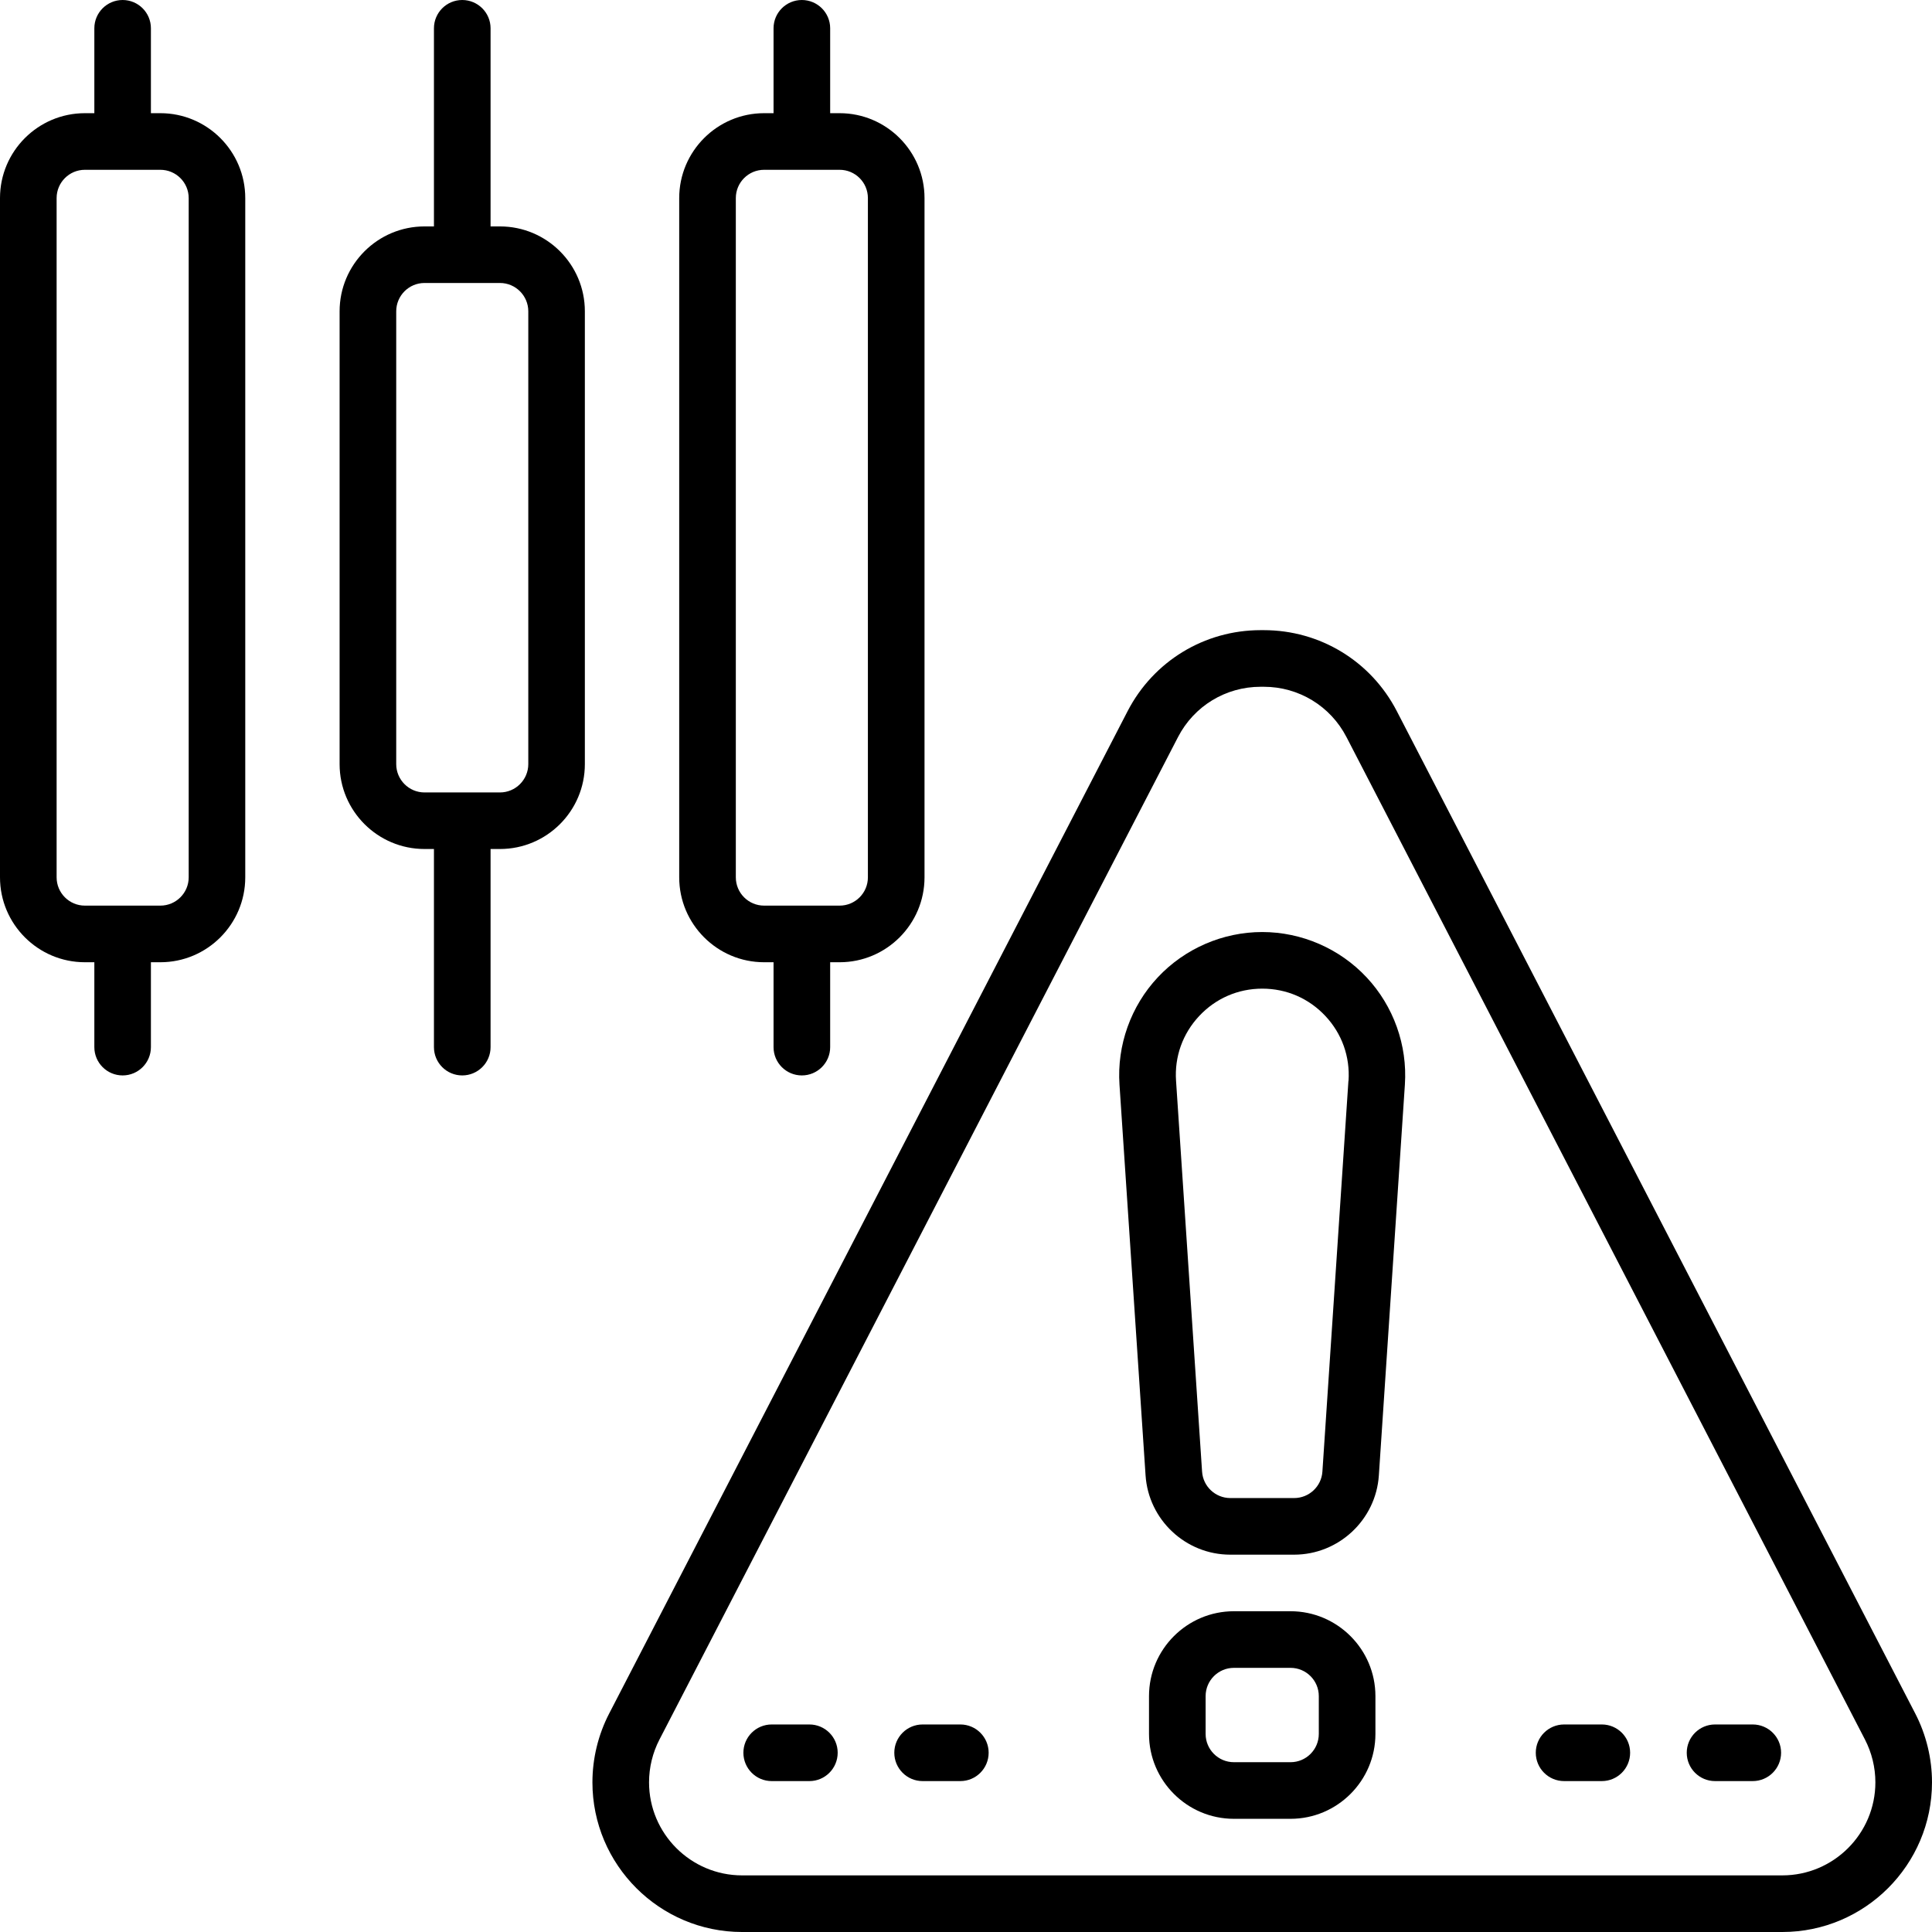
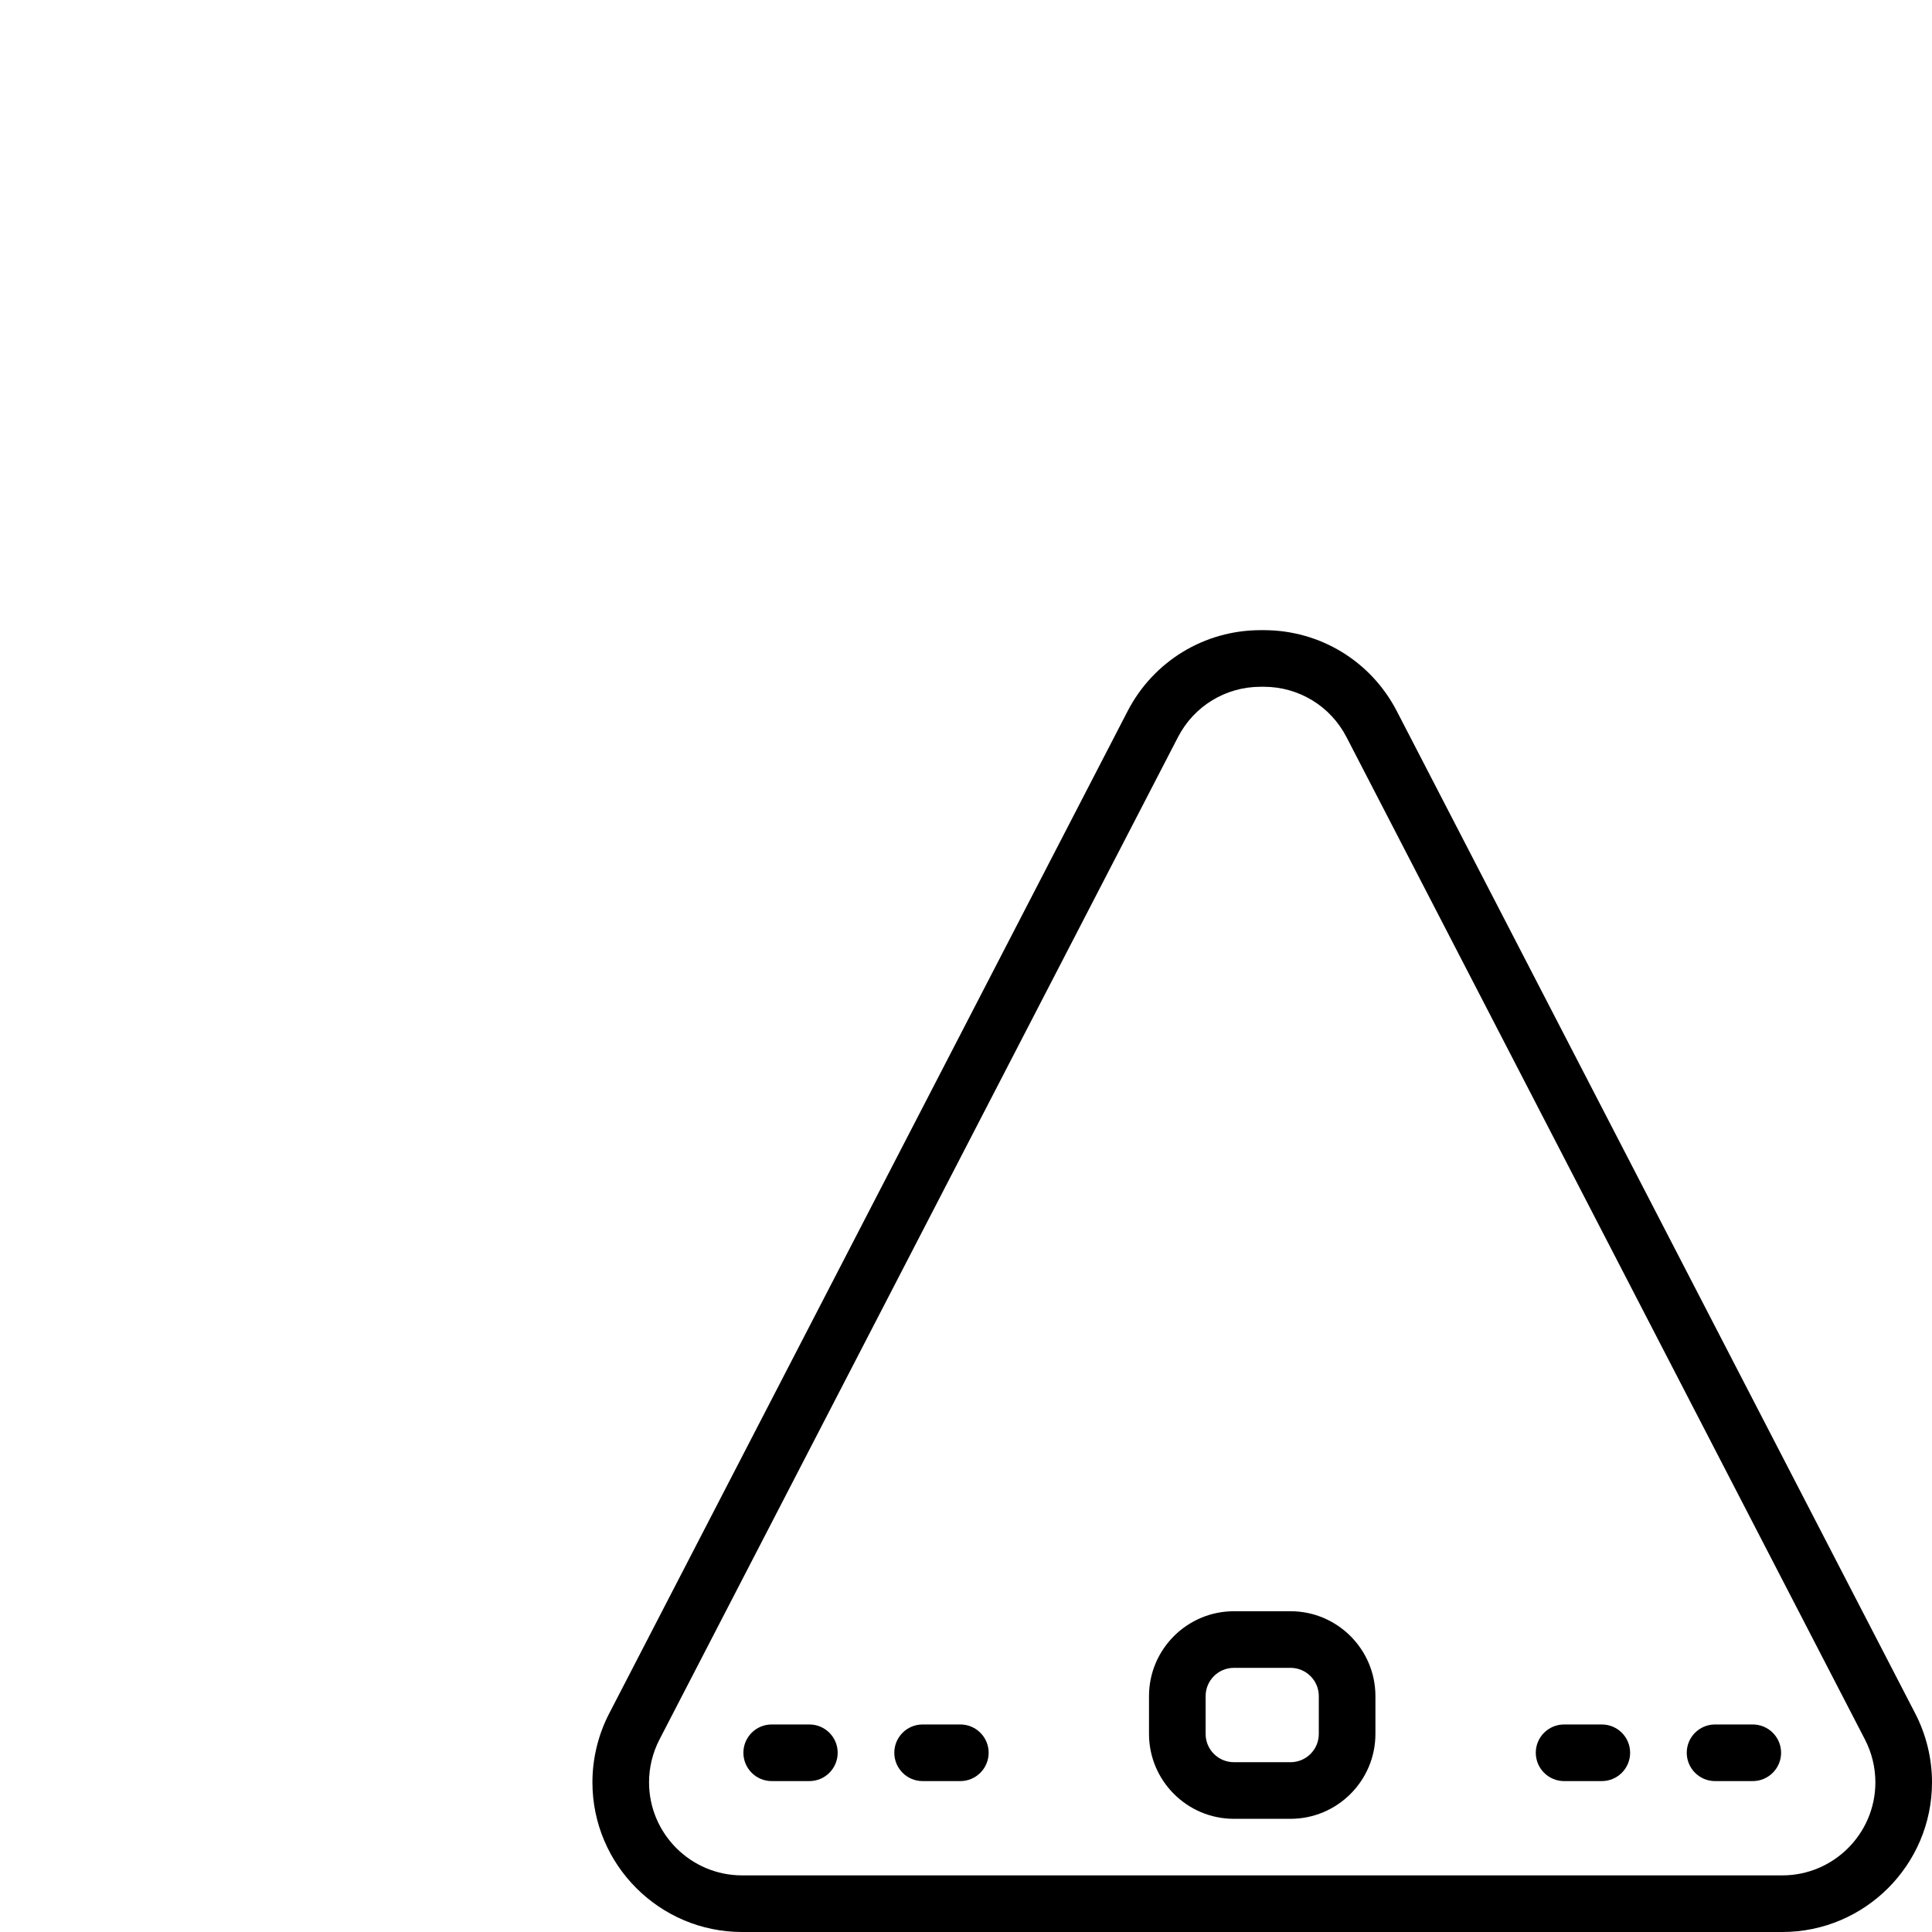
<svg xmlns="http://www.w3.org/2000/svg" width="36" height="36" viewBox="0 0 36 36" fill="none">
  <g clip-path="url(#clip0_112_166)">
-     <path d="M14.238 17.93H14.414V19.512C14.414 19.803 14.65 20.039 14.941 20.039C15.232 20.039 15.469 19.803 15.469 19.512V17.93H15.645C16.517 17.93 17.227 17.22 17.227 16.348V3.691C17.227 2.819 16.517 2.109 15.645 2.109H15.469V0.527C15.469 0.236 15.232 0 14.941 0C14.65 0 14.414 0.236 14.414 0.527V2.109H14.238C13.366 2.109 12.656 2.819 12.656 3.691V16.348C12.656 17.22 13.366 17.93 14.238 17.93ZM13.711 3.691C13.711 3.4 13.947 3.164 14.238 3.164H15.645C15.936 3.164 16.172 3.4 16.172 3.691V16.348C16.172 16.639 15.936 16.875 15.645 16.875H14.238C13.947 16.875 13.711 16.639 13.711 16.348V3.691Z" fill="black" />
-     <path d="M9.316 4.219H9.141V0.527C9.141 0.236 8.904 0 8.613 0C8.322 0 8.086 0.236 8.086 0.527V4.219H7.91C7.038 4.219 6.328 4.928 6.328 5.801V14.238C6.328 15.111 7.038 15.82 7.91 15.82H8.086V19.512C8.086 19.803 8.322 20.039 8.613 20.039C8.904 20.039 9.141 19.803 9.141 19.512V15.82H9.316C10.189 15.82 10.898 15.111 10.898 14.238V5.801C10.898 4.928 10.189 4.219 9.316 4.219ZM9.844 14.238C9.844 14.529 9.607 14.766 9.316 14.766H7.91C7.619 14.766 7.383 14.529 7.383 14.238V5.801C7.383 5.51 7.619 5.273 7.91 5.273H9.316C9.607 5.273 9.844 5.51 9.844 5.801V14.238Z" fill="black" />
-     <path d="M2.988 2.109H2.812V0.527C2.812 0.236 2.576 0 2.285 0C1.994 0 1.758 0.236 1.758 0.527V2.109H1.582C0.709 2.109 0 2.819 0 3.691V16.348C0 17.22 0.709 17.93 1.582 17.93H1.758V19.512C1.758 19.803 1.994 20.039 2.285 20.039C2.576 20.039 2.812 19.803 2.812 19.512V17.93H2.988C3.861 17.93 4.57 17.22 4.57 16.348V3.691C4.57 2.819 3.861 2.109 2.988 2.109ZM3.516 16.348C3.516 16.639 3.279 16.875 2.988 16.875H1.582C1.291 16.875 1.055 16.639 1.055 16.348V3.691C1.055 3.4 1.291 3.164 1.582 3.164H2.988C3.279 3.164 3.516 3.4 3.516 3.691V16.348Z" fill="black" />
    <path d="M35.688 31.929L26.027 13.25C25.546 12.32 24.597 11.742 23.549 11.742H23.49C22.443 11.742 21.494 12.32 21.012 13.25L11.351 31.929C11.147 32.323 11.039 32.766 11.039 33.211C11.039 34.749 12.291 36 13.828 36H33.211C34.749 36 36 34.748 36 33.211C36 32.767 35.892 32.323 35.688 31.929ZM33.211 34.945H13.828C12.872 34.945 12.094 34.167 12.094 33.211C12.094 32.934 12.161 32.659 12.288 32.414L21.95 13.735C22.249 13.156 22.839 12.797 23.49 12.797H23.549C24.2 12.797 24.791 13.156 25.09 13.735L34.751 32.414C34.878 32.66 34.945 32.935 34.945 33.211C34.945 34.167 34.167 34.945 33.211 34.945Z" fill="black" />
-     <path d="M23.52 17.367C22.785 17.367 22.075 17.675 21.573 18.212C21.071 18.748 20.811 19.477 20.86 20.21L21.346 27.492C21.401 28.32 22.094 28.969 22.924 28.969H24.114C24.944 28.969 25.638 28.32 25.693 27.492L26.178 20.21C26.227 19.477 25.967 18.748 25.465 18.212C24.963 17.675 24.254 17.367 23.519 17.367H23.52ZM25.126 20.14L24.641 27.422C24.623 27.698 24.392 27.914 24.115 27.914H22.925C22.648 27.914 22.417 27.698 22.399 27.422L21.914 20.14C21.883 19.69 22.037 19.261 22.345 18.932C22.653 18.603 23.07 18.422 23.521 18.422C23.972 18.422 24.389 18.603 24.697 18.932C25.005 19.261 25.158 19.69 25.128 20.14H25.126Z" fill="black" />
    <path d="M24.047 30.023H22.992C22.12 30.023 21.41 30.733 21.41 31.605V32.309C21.41 33.181 22.12 33.891 22.992 33.891H24.047C24.919 33.891 25.629 33.181 25.629 32.309V31.605C25.629 30.733 24.919 30.023 24.047 30.023ZM24.574 32.309C24.574 32.6 24.338 32.836 24.047 32.836H22.992C22.701 32.836 22.465 32.6 22.465 32.309V31.605C22.465 31.314 22.701 31.078 22.992 31.078H24.047C24.338 31.078 24.574 31.314 24.574 31.605V32.309Z" fill="black" />
    <path d="M29.848 32.133H29.145C28.853 32.133 28.617 32.369 28.617 32.66C28.617 32.951 28.853 33.188 29.145 33.188H29.848C30.139 33.188 30.375 32.951 30.375 32.66C30.375 32.369 30.139 32.133 29.848 32.133Z" fill="black" />
    <path d="M32.66 32.133H31.957C31.666 32.133 31.43 32.369 31.43 32.66C31.43 32.951 31.666 33.188 31.957 33.188H32.66C32.951 33.188 33.188 32.951 33.188 32.66C33.188 32.369 32.951 32.133 32.66 32.133Z" fill="black" />
    <path d="M15.082 32.133H14.379C14.088 32.133 13.852 32.369 13.852 32.66C13.852 32.951 14.088 33.188 14.379 33.188H15.082C15.373 33.188 15.609 32.951 15.609 32.66C15.609 32.369 15.373 32.133 15.082 32.133Z" fill="black" />
    <path d="M17.895 32.133H17.191C16.9 32.133 16.664 32.369 16.664 32.66C16.664 32.951 16.9 33.188 17.191 33.188H17.895C18.186 33.188 18.422 32.951 18.422 32.66C18.422 32.369 18.186 32.133 17.895 32.133Z" fill="black" />
  </g>
  <defs>
    <clipPath id="clip0_112_166">
      <rect width="36" height="36" fill="white" />
    </clipPath>
  </defs>
</svg>